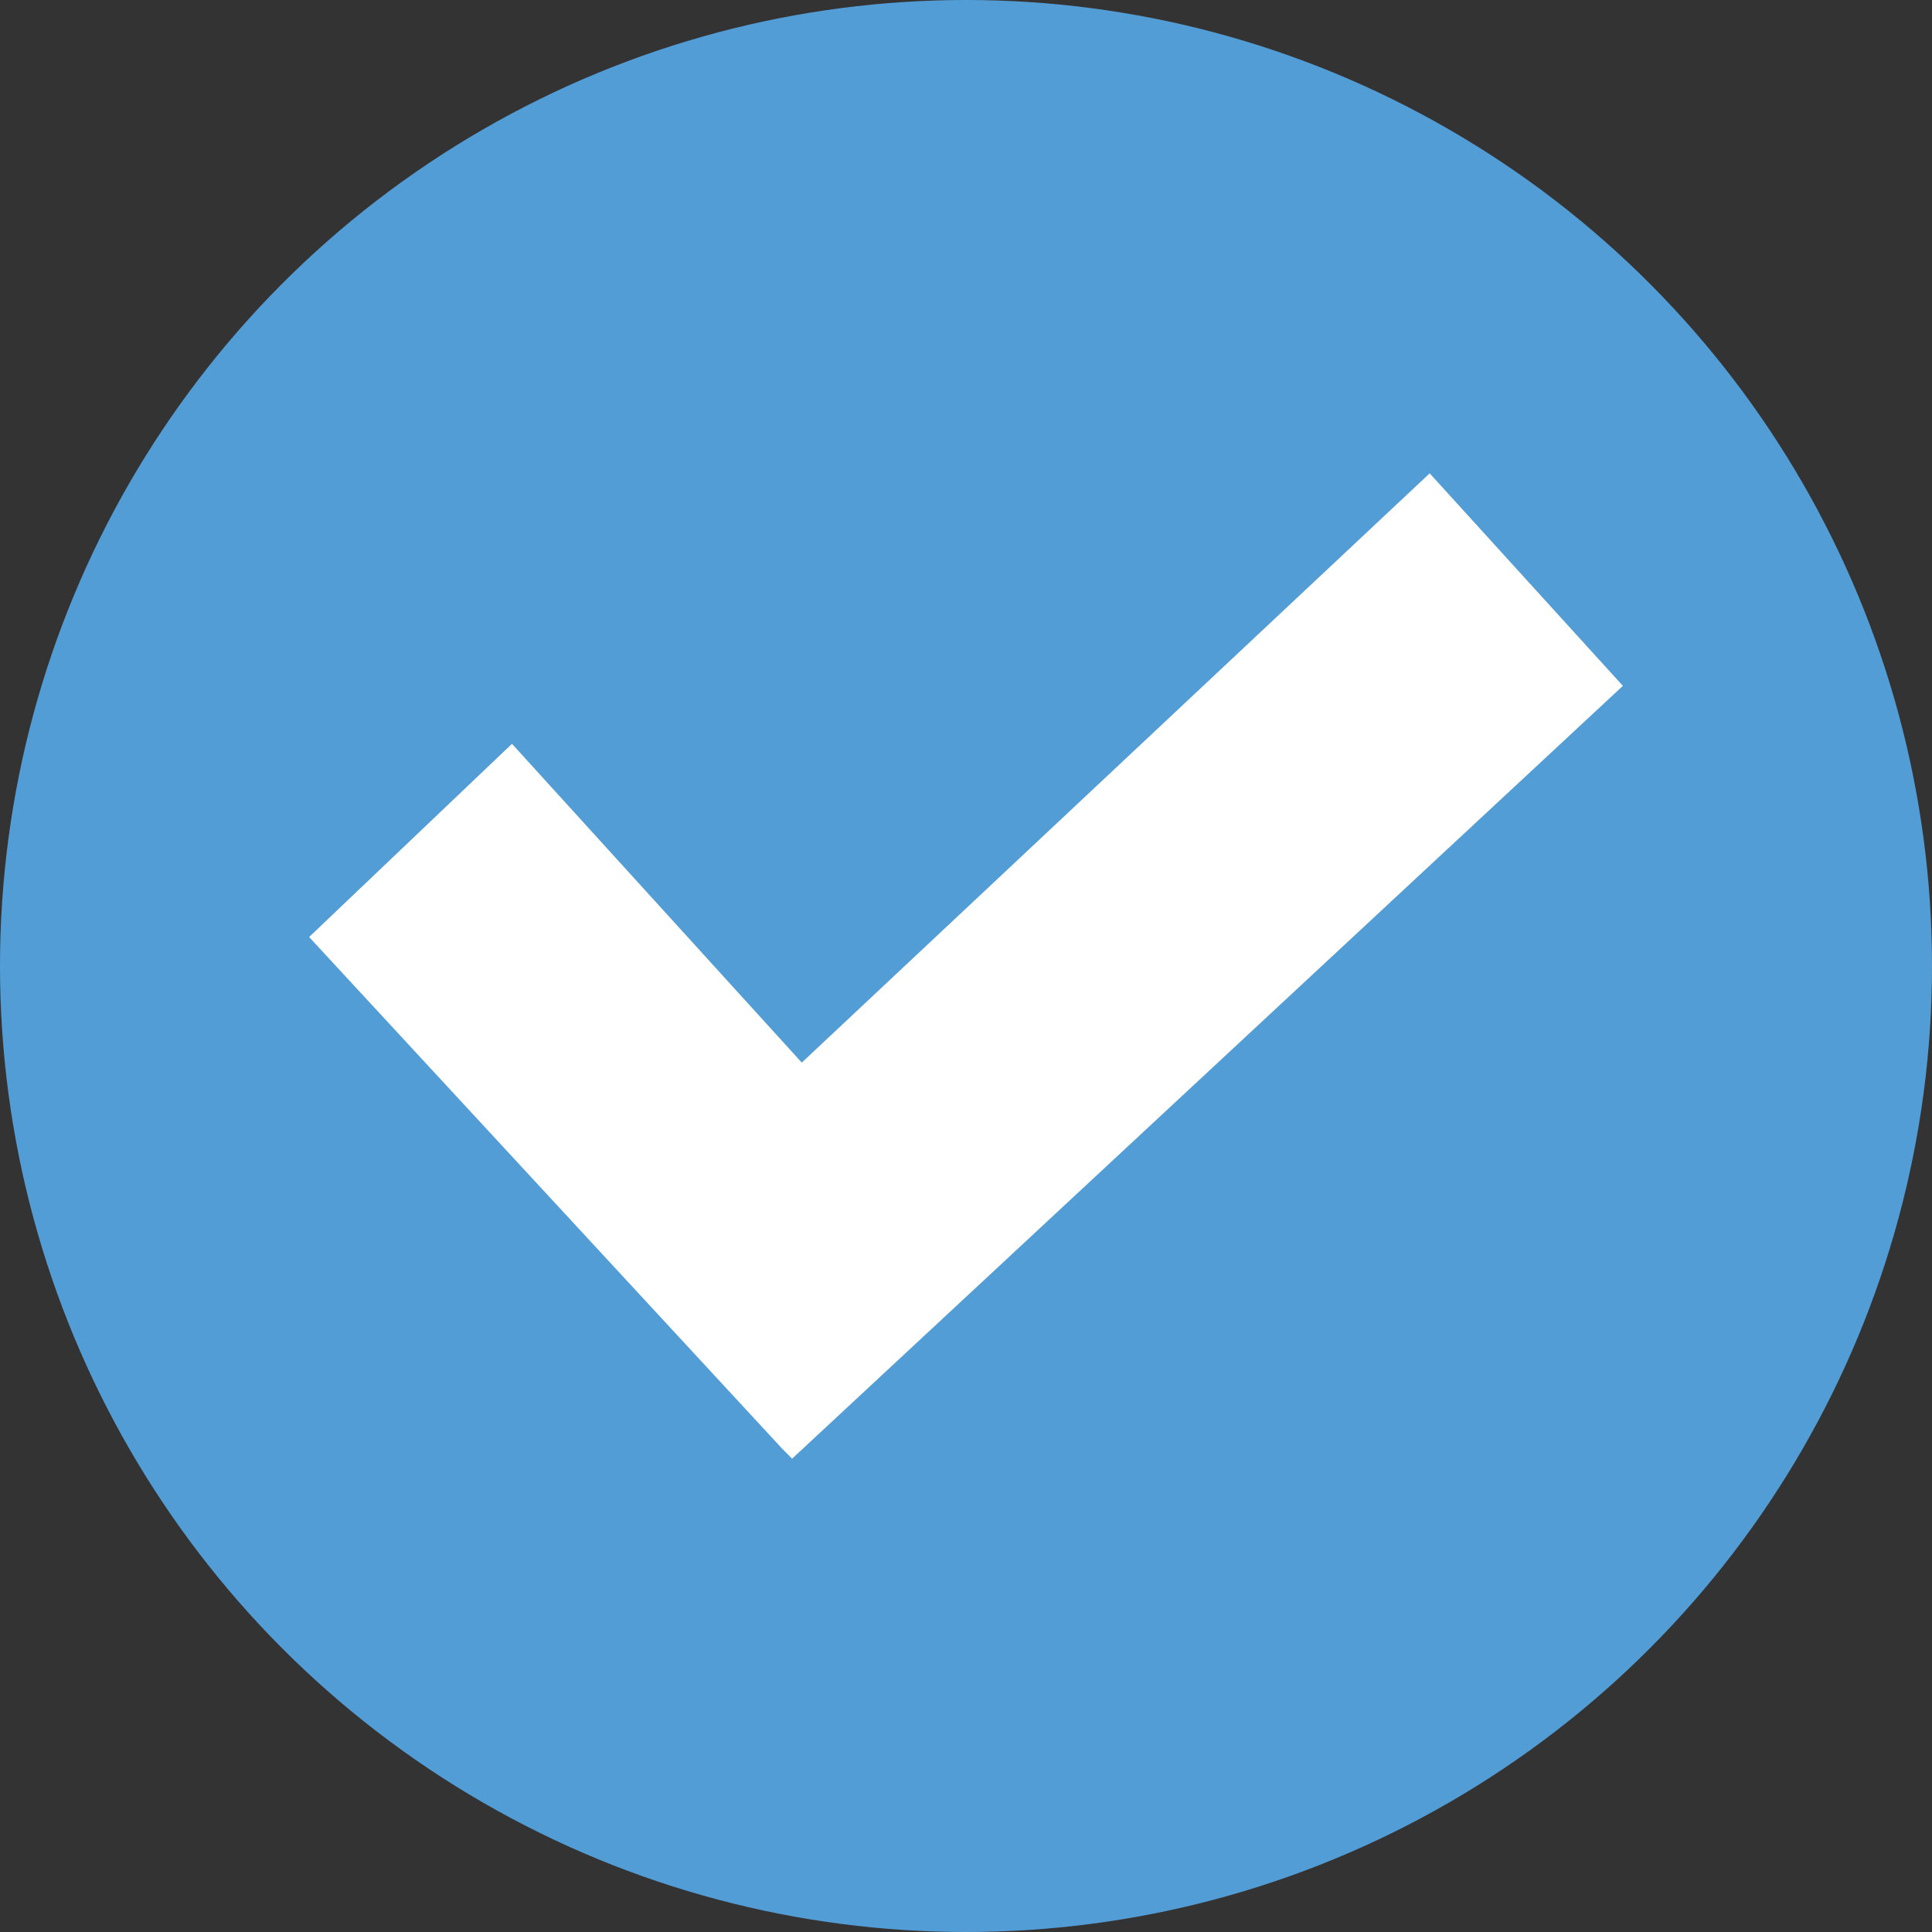
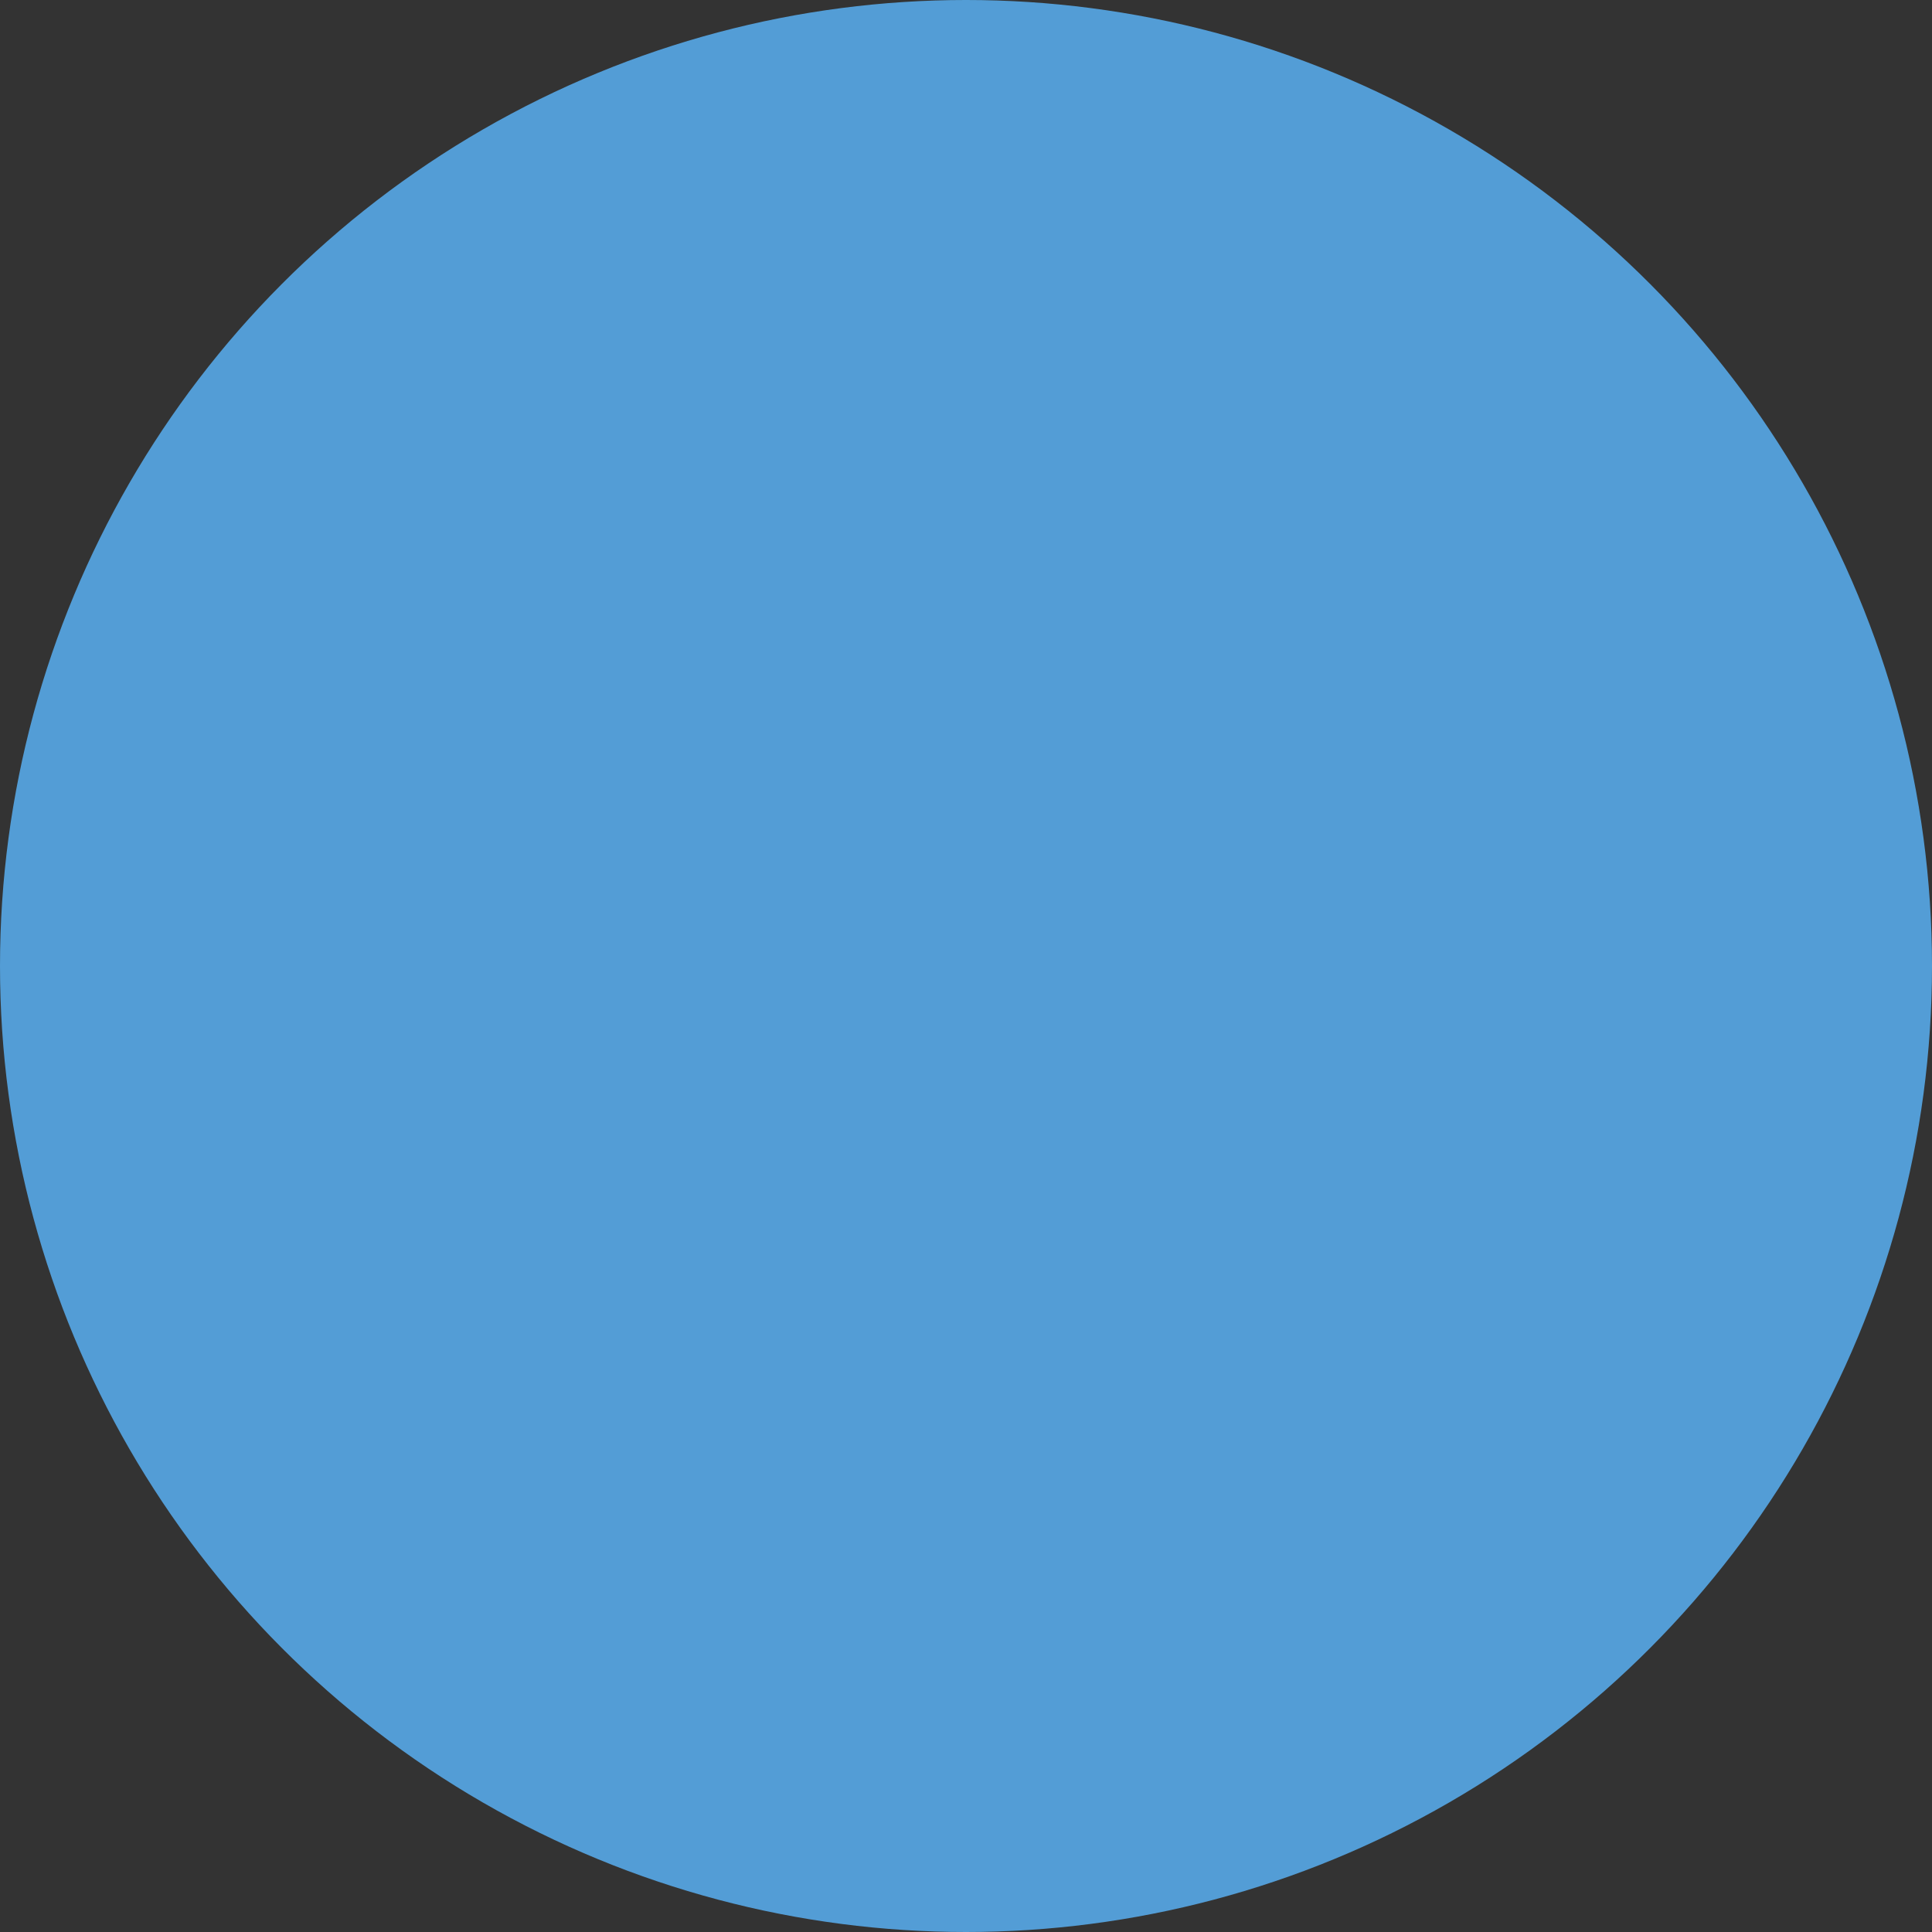
<svg xmlns="http://www.w3.org/2000/svg" id="Layer_1" data-name="Layer 1" version="1.1" viewBox="0 0 20 20">
  <rect x="0" y="0" width="20" height="20" fill="#333333" stroke="none" />
  <defs>
    <style>
      .cls-1 {
        fill: #539dd6;
      }

      .cls-1, .cls-2 {
        stroke-width: 0px;
      }

      .cls-2 {
        fill: #fff;
      }
    </style>
  </defs>
  <circle class="cls-1" cx="10" cy="10" r="10" />
-   <polygon class="cls-2" points="16.8 7.1 14.8 4.9 8.3 11 5.3 7.7 3.2 9.7 8.1 15 8.1 15 8.2 15.1 16.8 7.1" />
</svg>